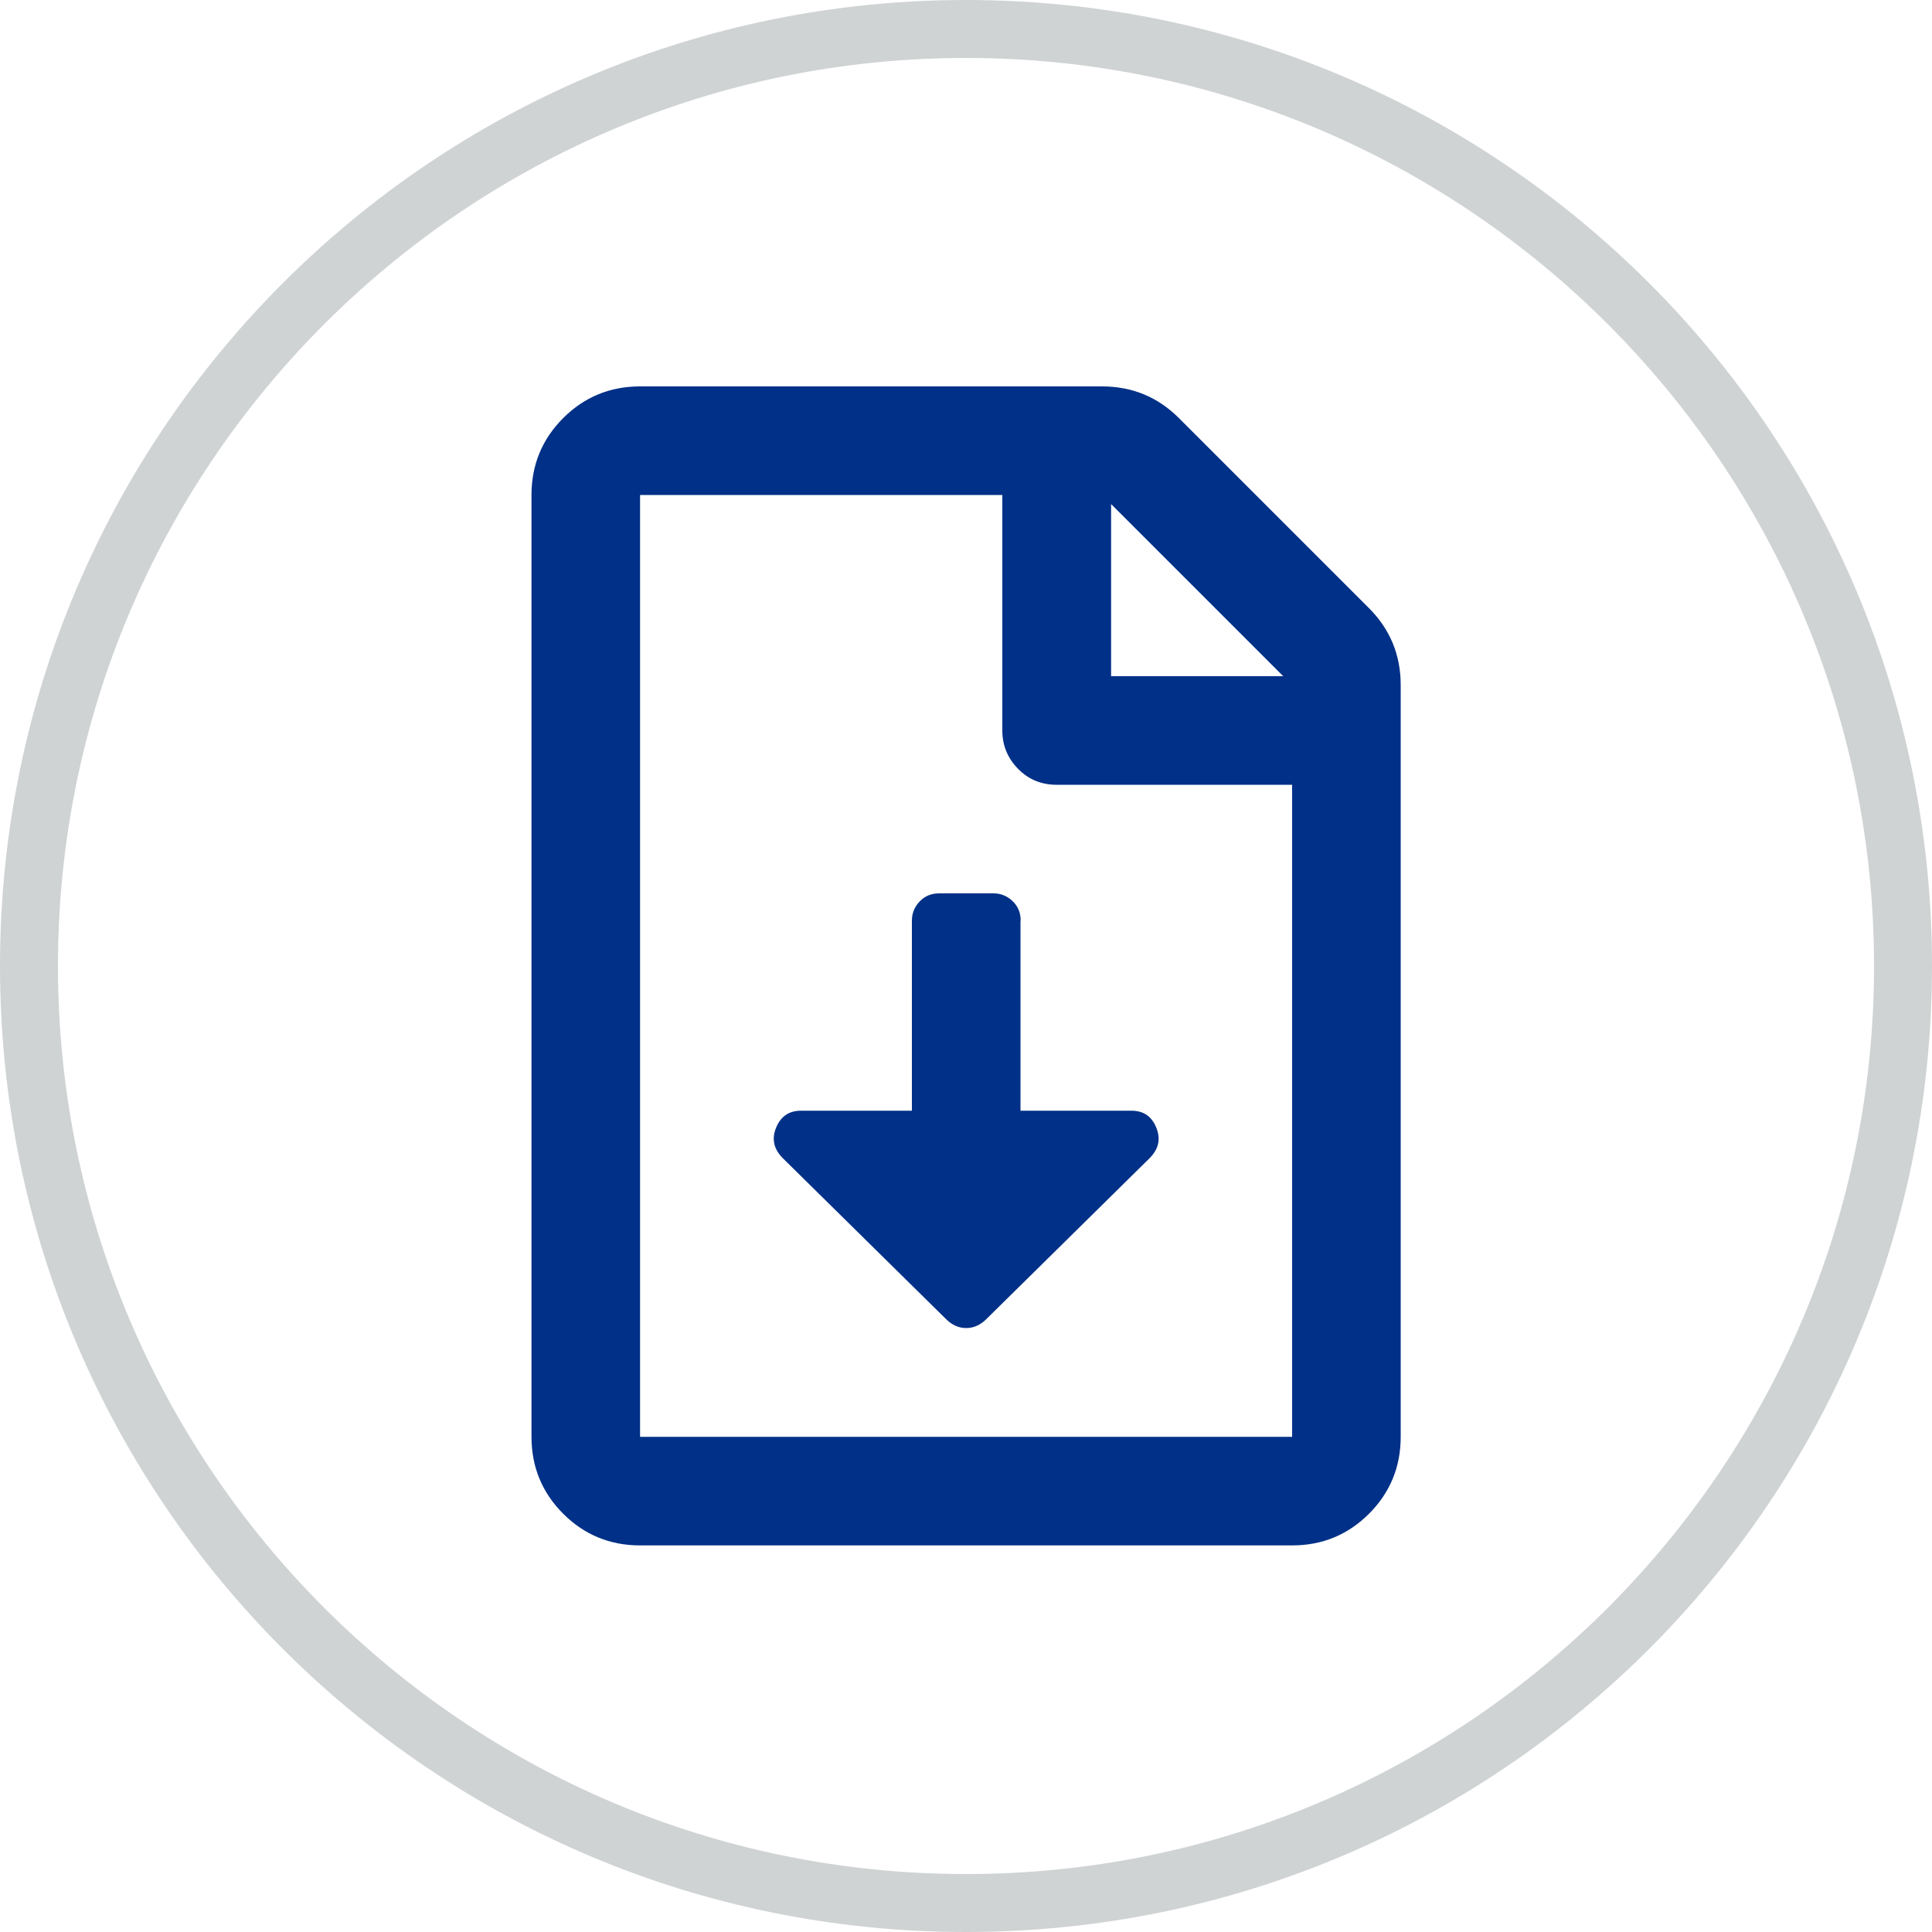
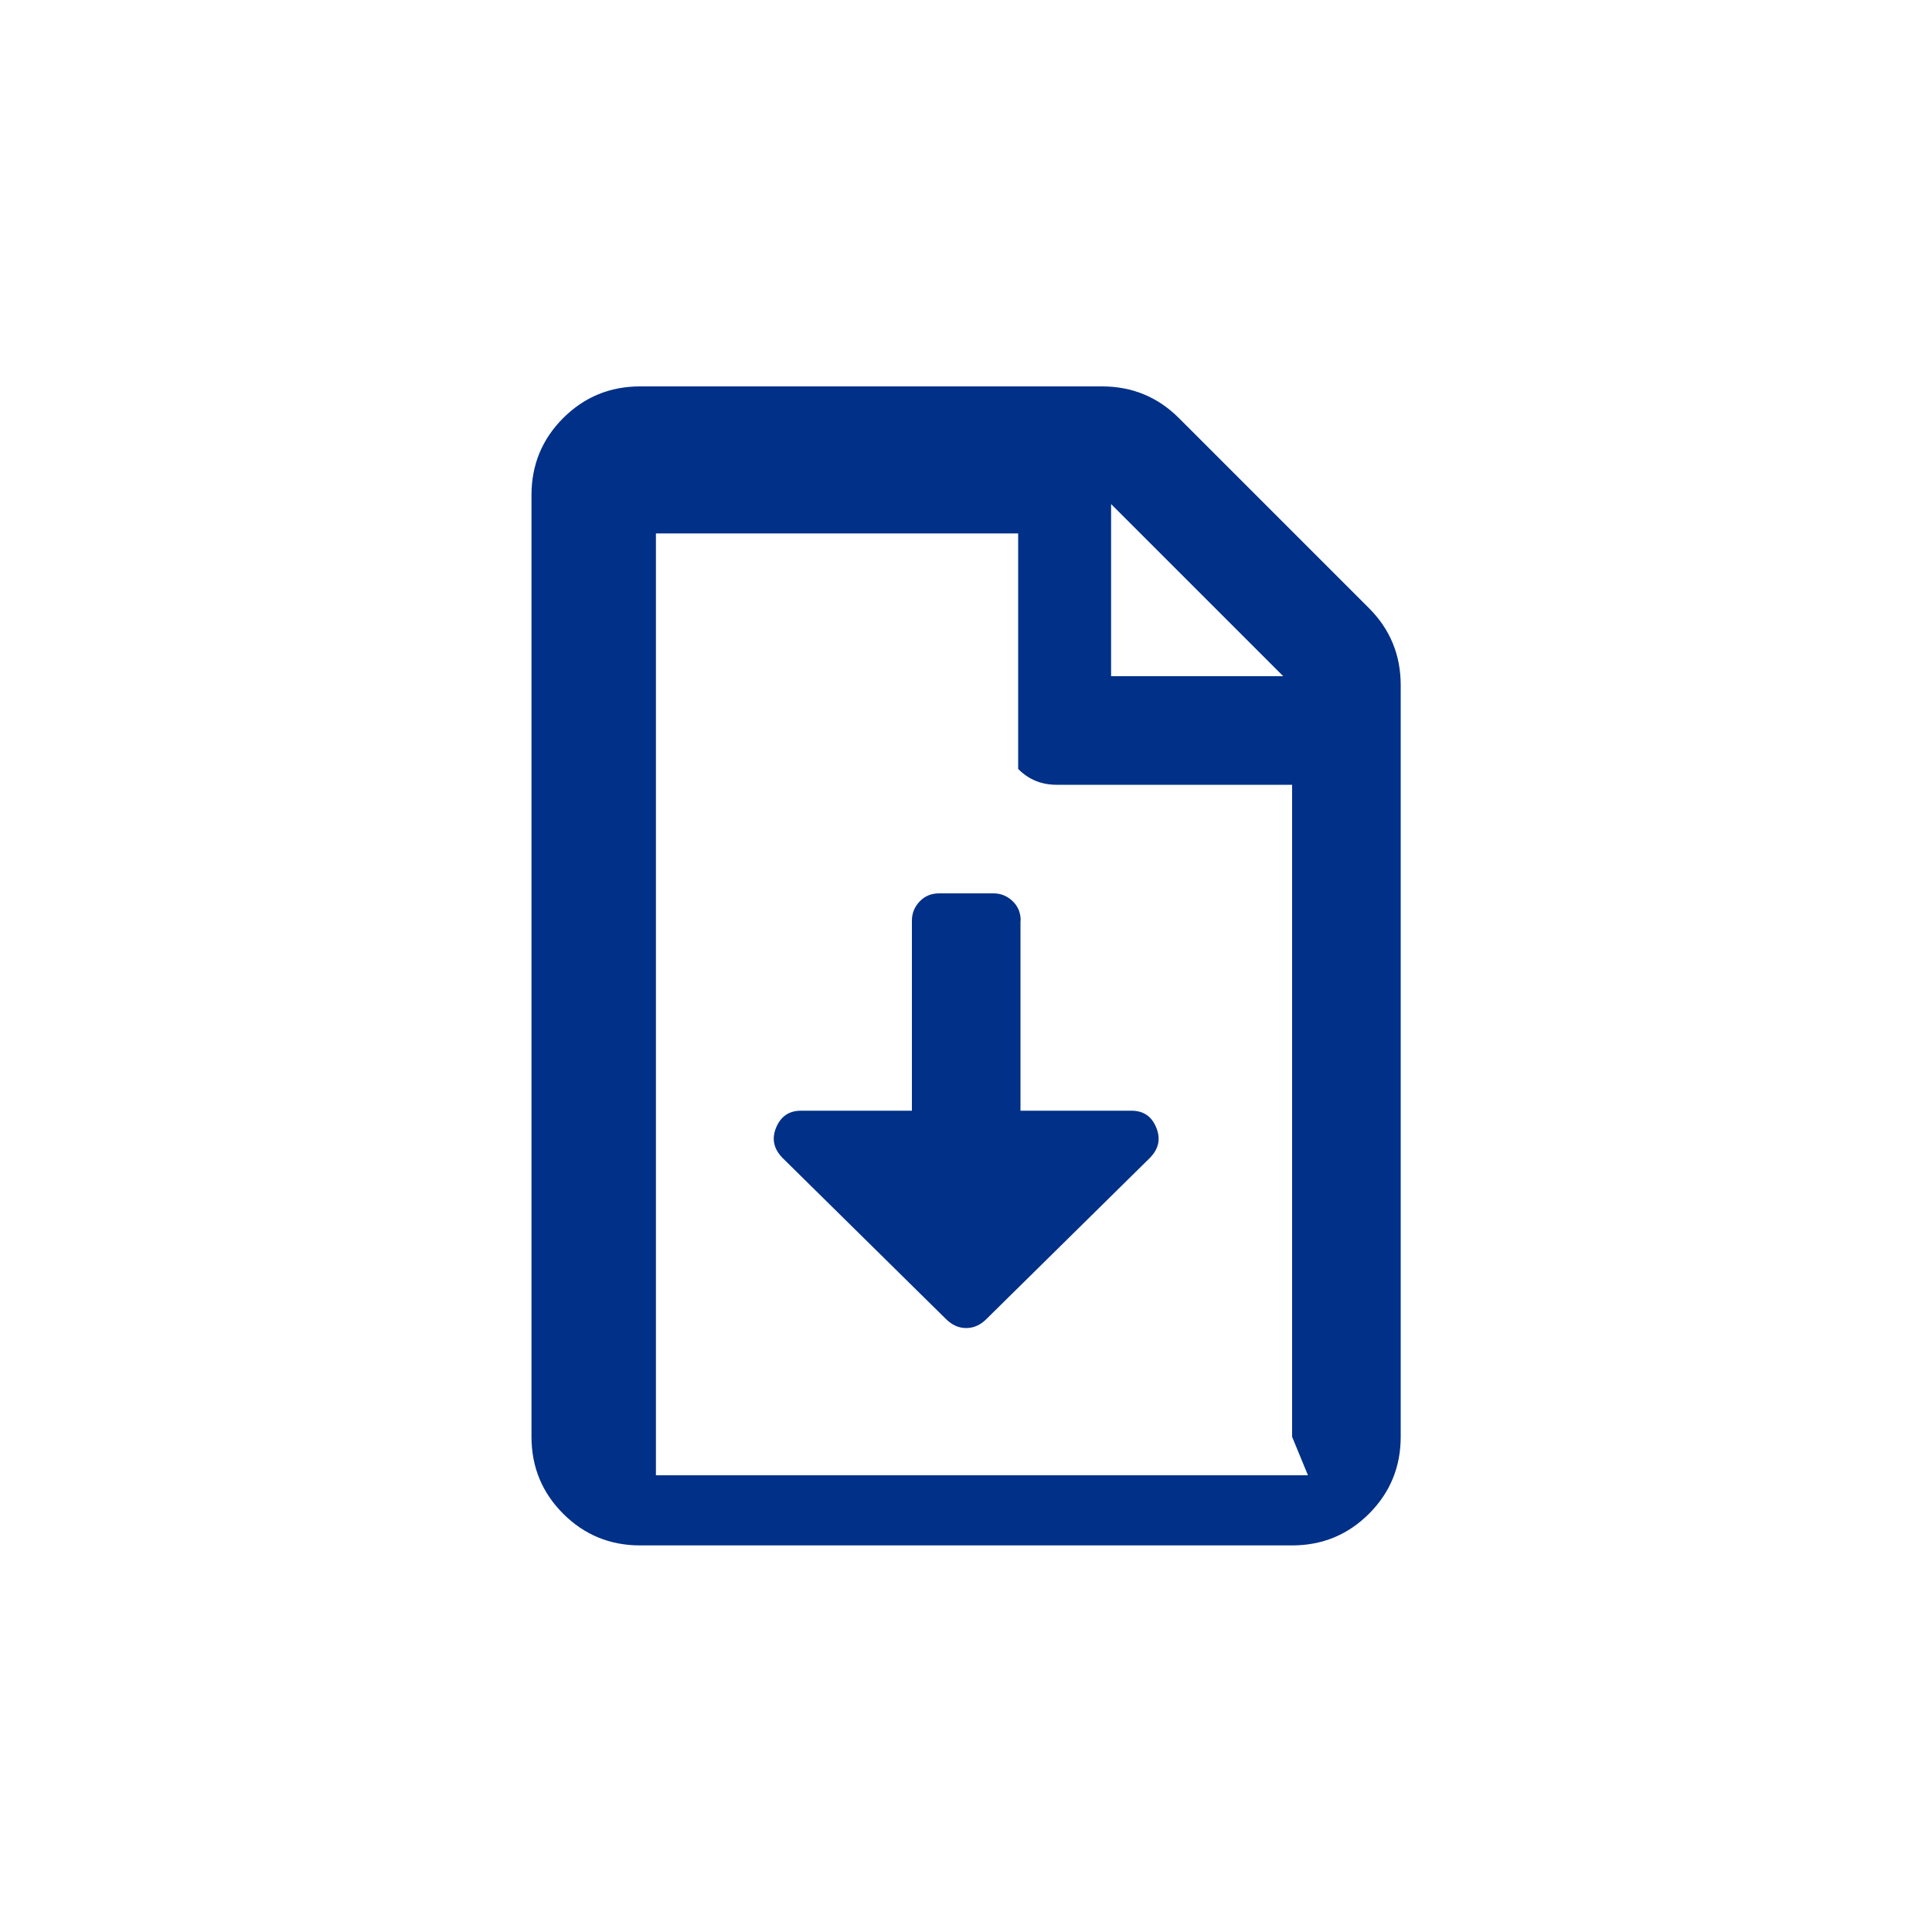
<svg xmlns="http://www.w3.org/2000/svg" viewBox="0 0 100 100">
  <defs>
    <style>.d{fill:#003087;}.e{fill:#d0d3d4;}</style>
  </defs>
  <g id="a" />
  <g id="b">
    <g id="c">
      <g>
-         <path class="d" d="M70.86,31.48c1.09,1.09,1.64,2.42,1.64,3.98v38.91c0,1.56-.55,2.89-1.64,3.98s-2.42,1.64-3.98,1.64H33.13c-1.56,0-2.89-.55-3.98-1.64s-1.64-2.42-1.64-3.98V25.62c0-1.56,.55-2.89,1.64-3.98s2.42-1.64,3.98-1.64h23.91c1.56,0,2.89,.55,3.98,1.64l9.84,9.84Zm-3.98,42.89V40.62h-12.19c-.78,0-1.45-.27-1.99-.82s-.82-1.21-.82-1.99v-12.19h-18.75v48.75h33.75Zm-14.06-26.72v9.84h5.74c.63,0,1.05,.29,1.29,.88s.12,1.11-.35,1.58l-8.44,8.32c-.31,.31-.66,.47-1.05,.47s-.74-.16-1.05-.47l-8.44-8.32c-.47-.47-.59-1-.35-1.58s.66-.88,1.29-.88h5.74v-9.84c0-.39,.14-.72,.41-1s.61-.41,1-.41h2.81c.39,0,.72,.14,1,.41s.41,.61,.41,1Zm4.69-21.56v8.91h8.91l-8.91-8.91Z" />
-         <path class="e" d="M50,3c25.92,0,47,21.08,47,47s-21.08,47-47,47S3,75.92,3,50,24.08,3,50,3m0-3C22.39,0,0,22.39,0,50s22.39,50,50,50,50-22.39,50-50S77.61,0,50,0h0Z" />
+         <path class="d" d="M70.86,31.48c1.09,1.09,1.64,2.42,1.64,3.98v38.91c0,1.56-.55,2.89-1.64,3.98s-2.42,1.64-3.98,1.64H33.13c-1.56,0-2.89-.55-3.98-1.64s-1.64-2.42-1.64-3.98V25.62c0-1.56,.55-2.89,1.64-3.98s2.42-1.64,3.98-1.64h23.91c1.56,0,2.89,.55,3.98,1.64l9.84,9.84Zm-3.98,42.89V40.62h-12.19c-.78,0-1.45-.27-1.99-.82v-12.19h-18.75v48.75h33.75Zm-14.06-26.72v9.84h5.74c.63,0,1.05,.29,1.29,.88s.12,1.11-.35,1.58l-8.44,8.32c-.31,.31-.66,.47-1.05,.47s-.74-.16-1.05-.47l-8.44-8.32c-.47-.47-.59-1-.35-1.58s.66-.88,1.29-.88h5.74v-9.84c0-.39,.14-.72,.41-1s.61-.41,1-.41h2.81c.39,0,.72,.14,1,.41s.41,.61,.41,1Zm4.69-21.56v8.91h8.91l-8.91-8.91Z" />
      </g>
    </g>
  </g>
</svg>